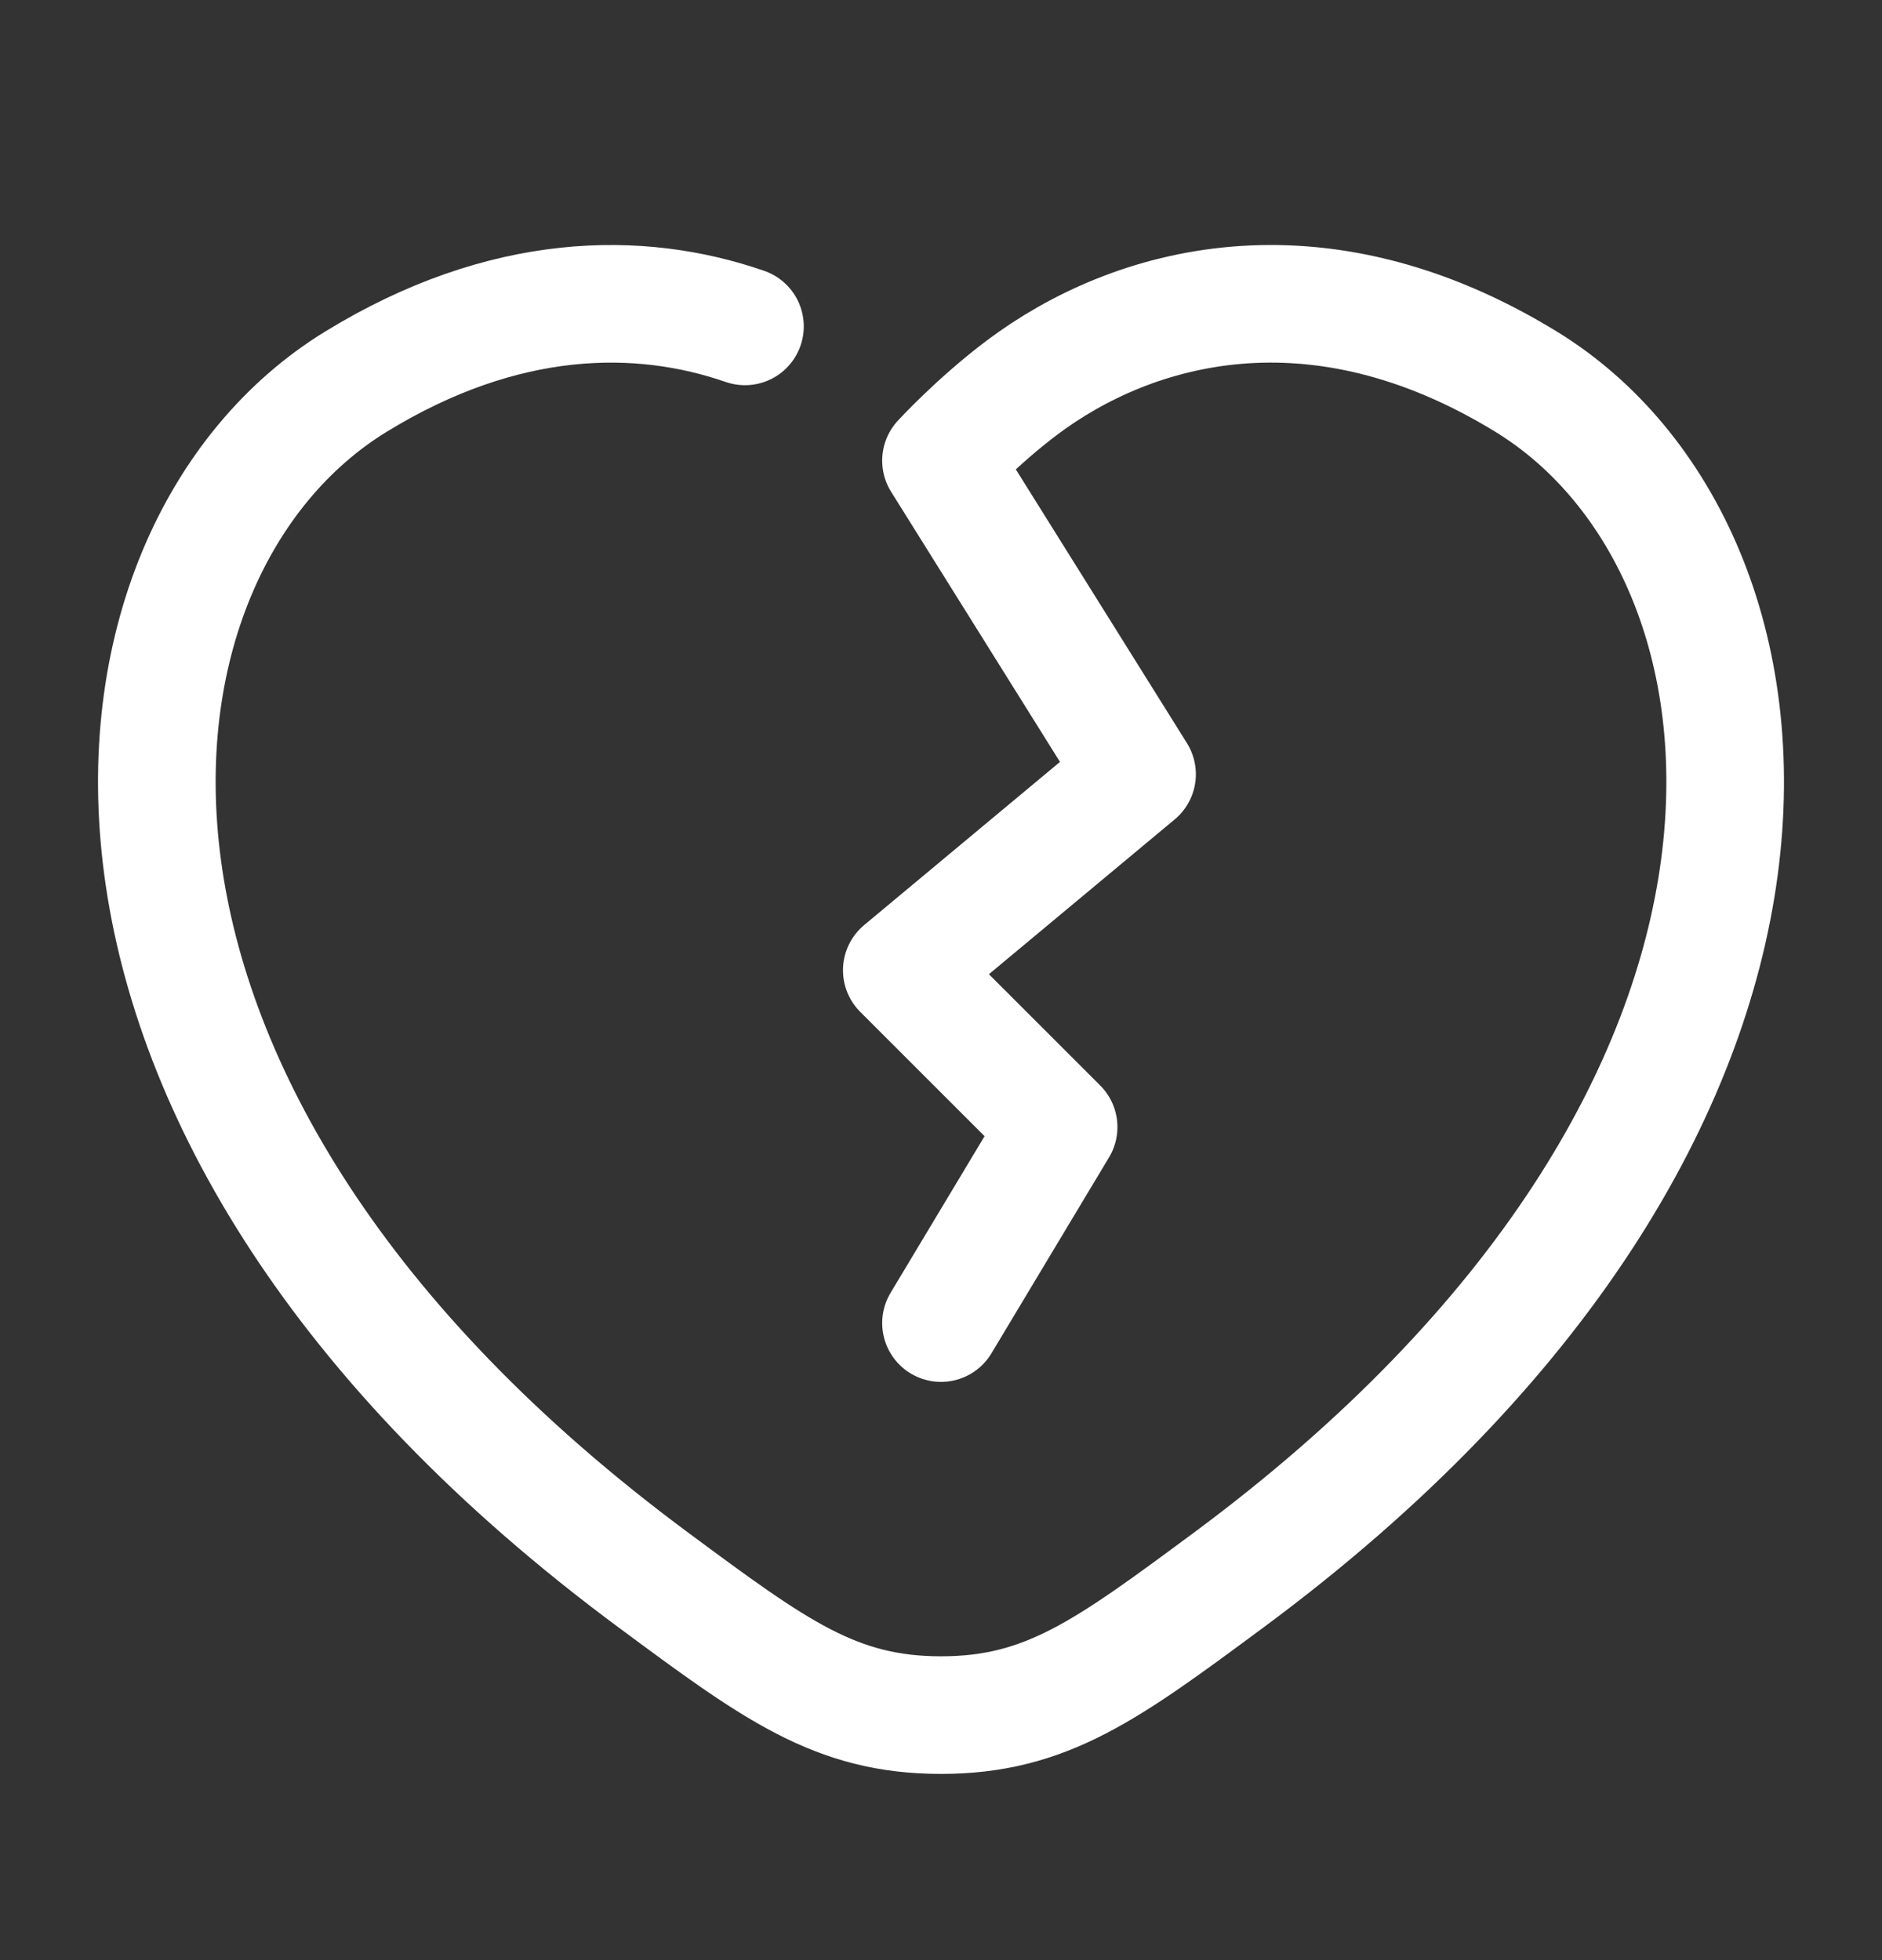
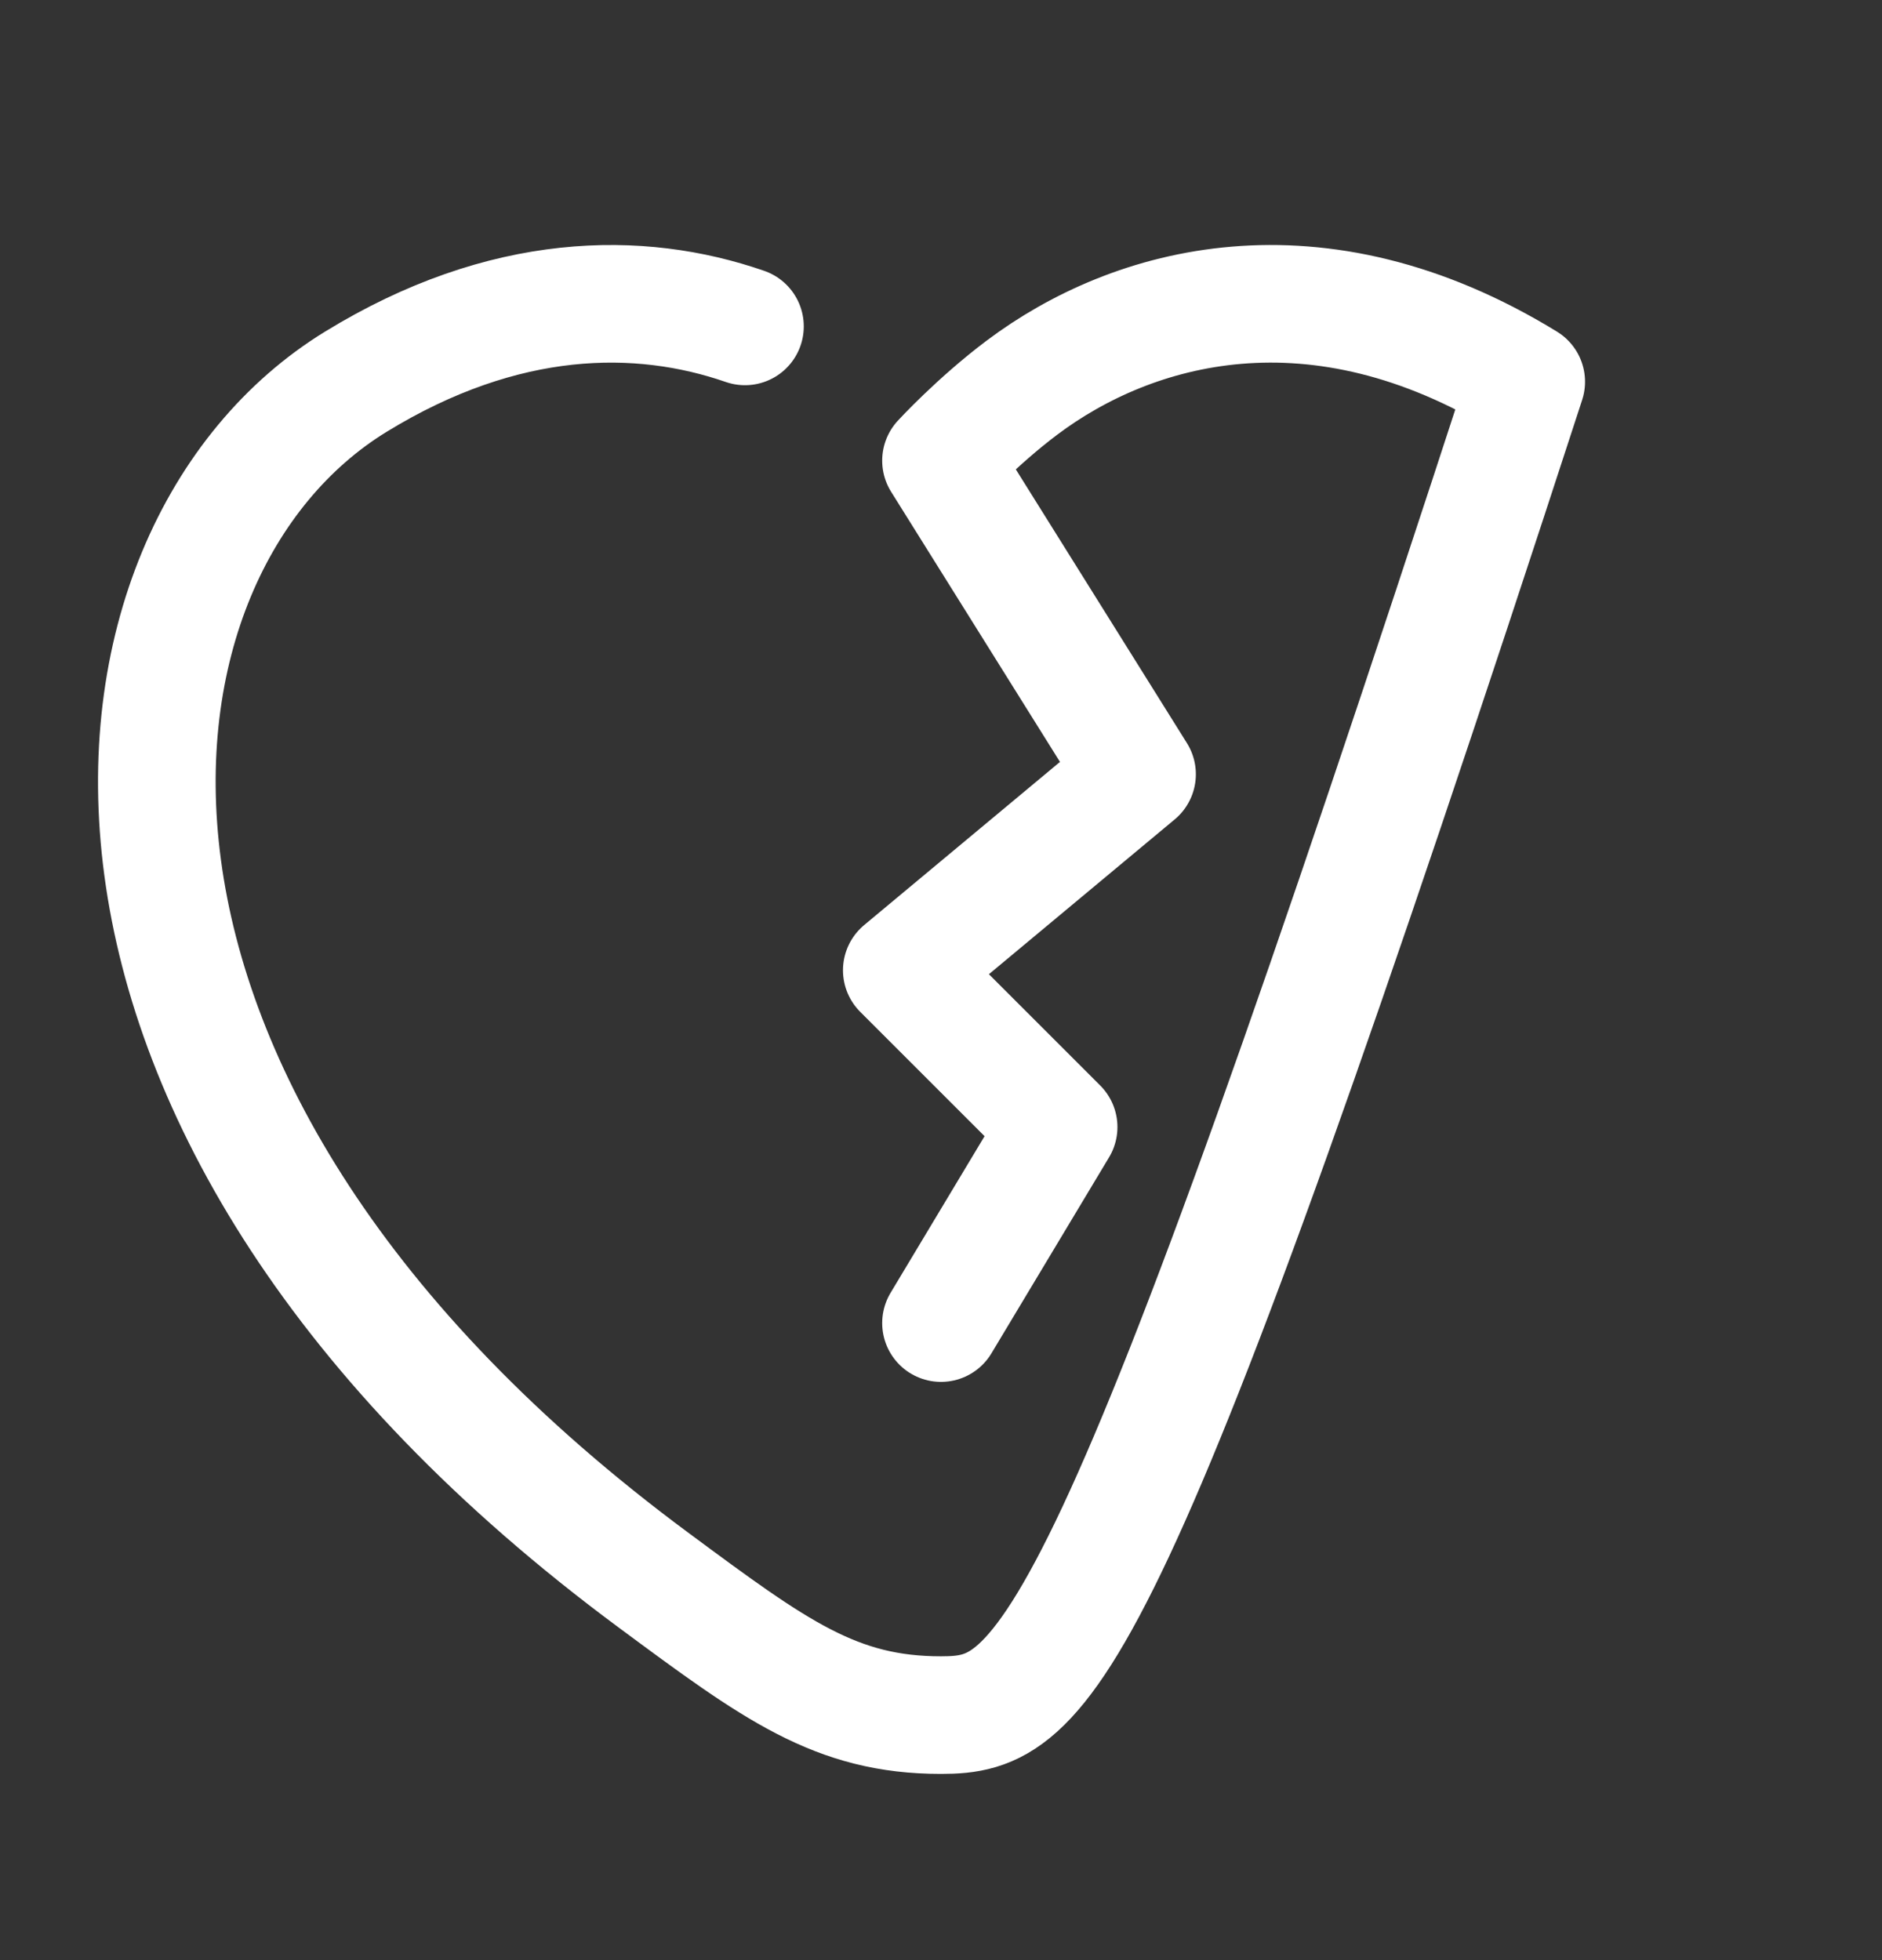
<svg xmlns="http://www.w3.org/2000/svg" width="24" height="25" viewBox="0 0 24 25" fill="none">
  <rect x="0" y="0" width="24" height="25" fill="#333333" stroke="none" />
-   <path d="M12 16.875L13.5 14.375L11.5 12.375L14.5 9.875L12 5.875C12 5.875 12.458 5.376 13.034 4.943C14.44 3.887 16.781 3.224 19.463 4.869C22.982 7.028 23.778 14.15 15.661 20.158C14.114 21.303 13.341 21.875 12 21.875C10.659 21.875 9.886 21.303 8.34 20.158C0.222 14.15 1.018 7.028 4.537 4.869C6.431 3.707 8.155 3.697 9.5 4.163" stroke="white" stroke-width="1.5" stroke-linecap="round" stroke-linejoin="round" />
+   <path d="M12 16.875L13.5 14.375L11.5 12.375L14.5 9.875L12 5.875C12 5.875 12.458 5.376 13.034 4.943C14.44 3.887 16.781 3.224 19.463 4.869C14.114 21.303 13.341 21.875 12 21.875C10.659 21.875 9.886 21.303 8.34 20.158C0.222 14.15 1.018 7.028 4.537 4.869C6.431 3.707 8.155 3.697 9.5 4.163" stroke="white" stroke-width="1.5" stroke-linecap="round" stroke-linejoin="round" />
</svg>